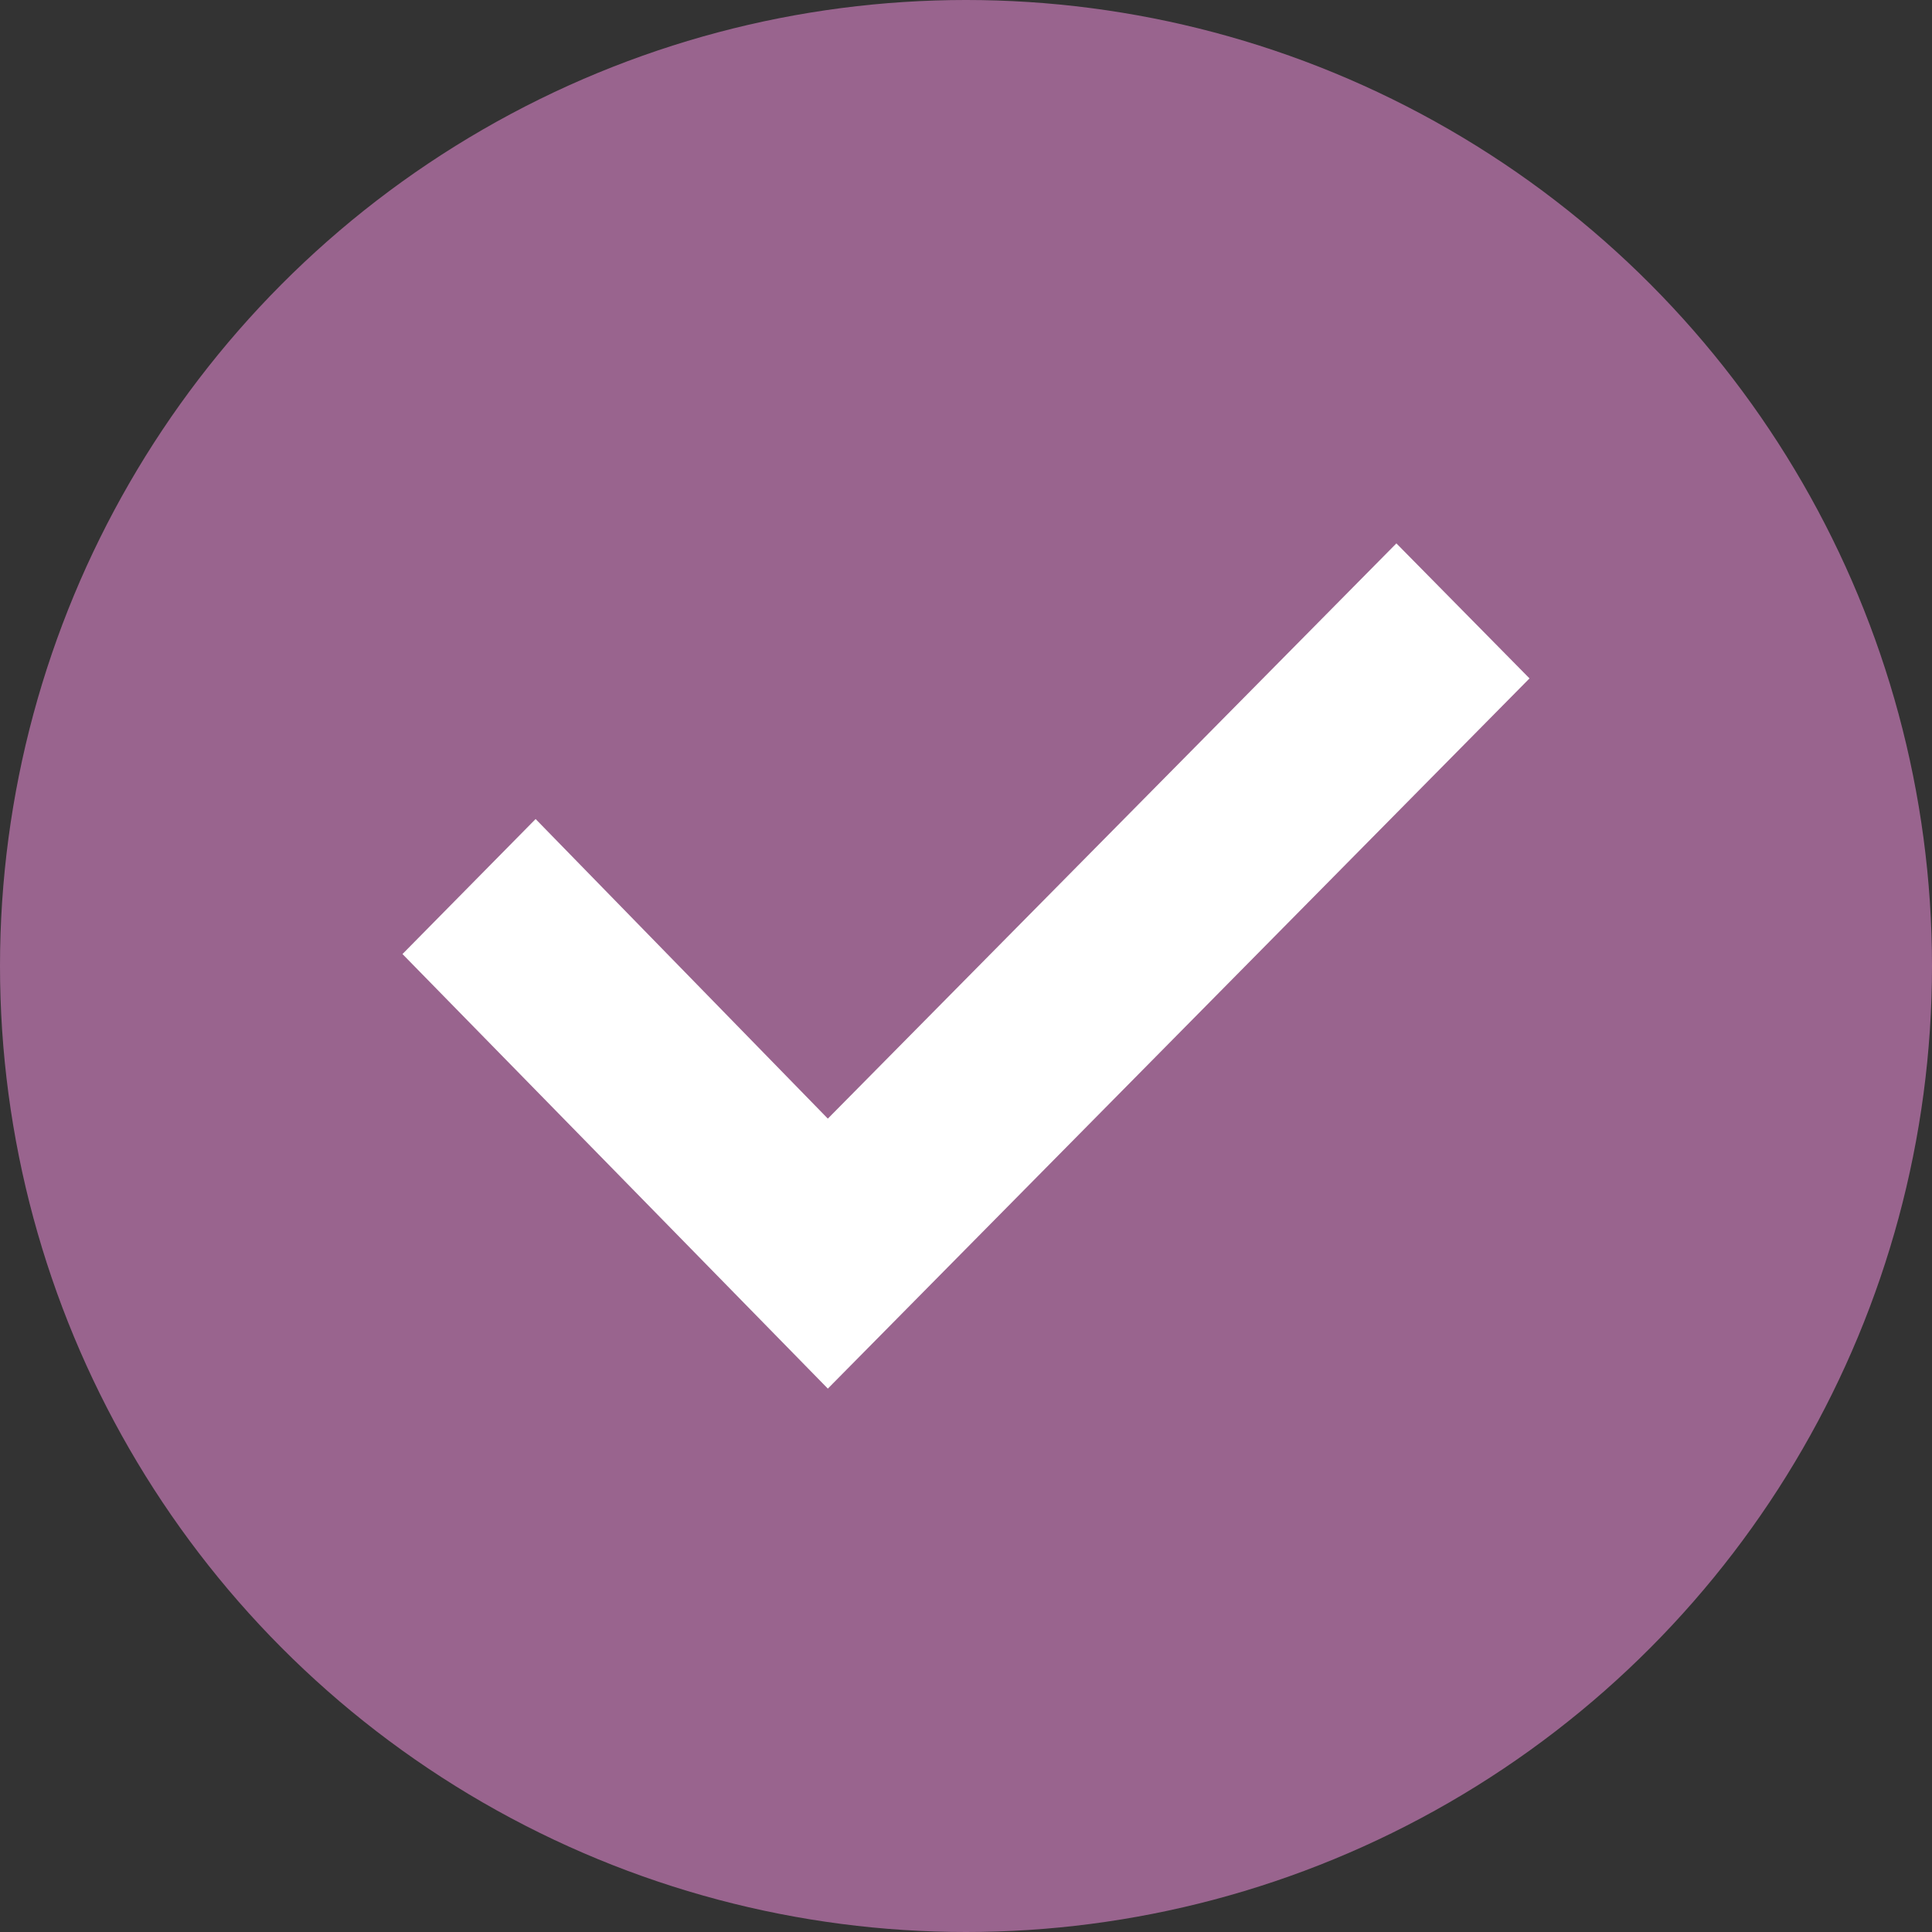
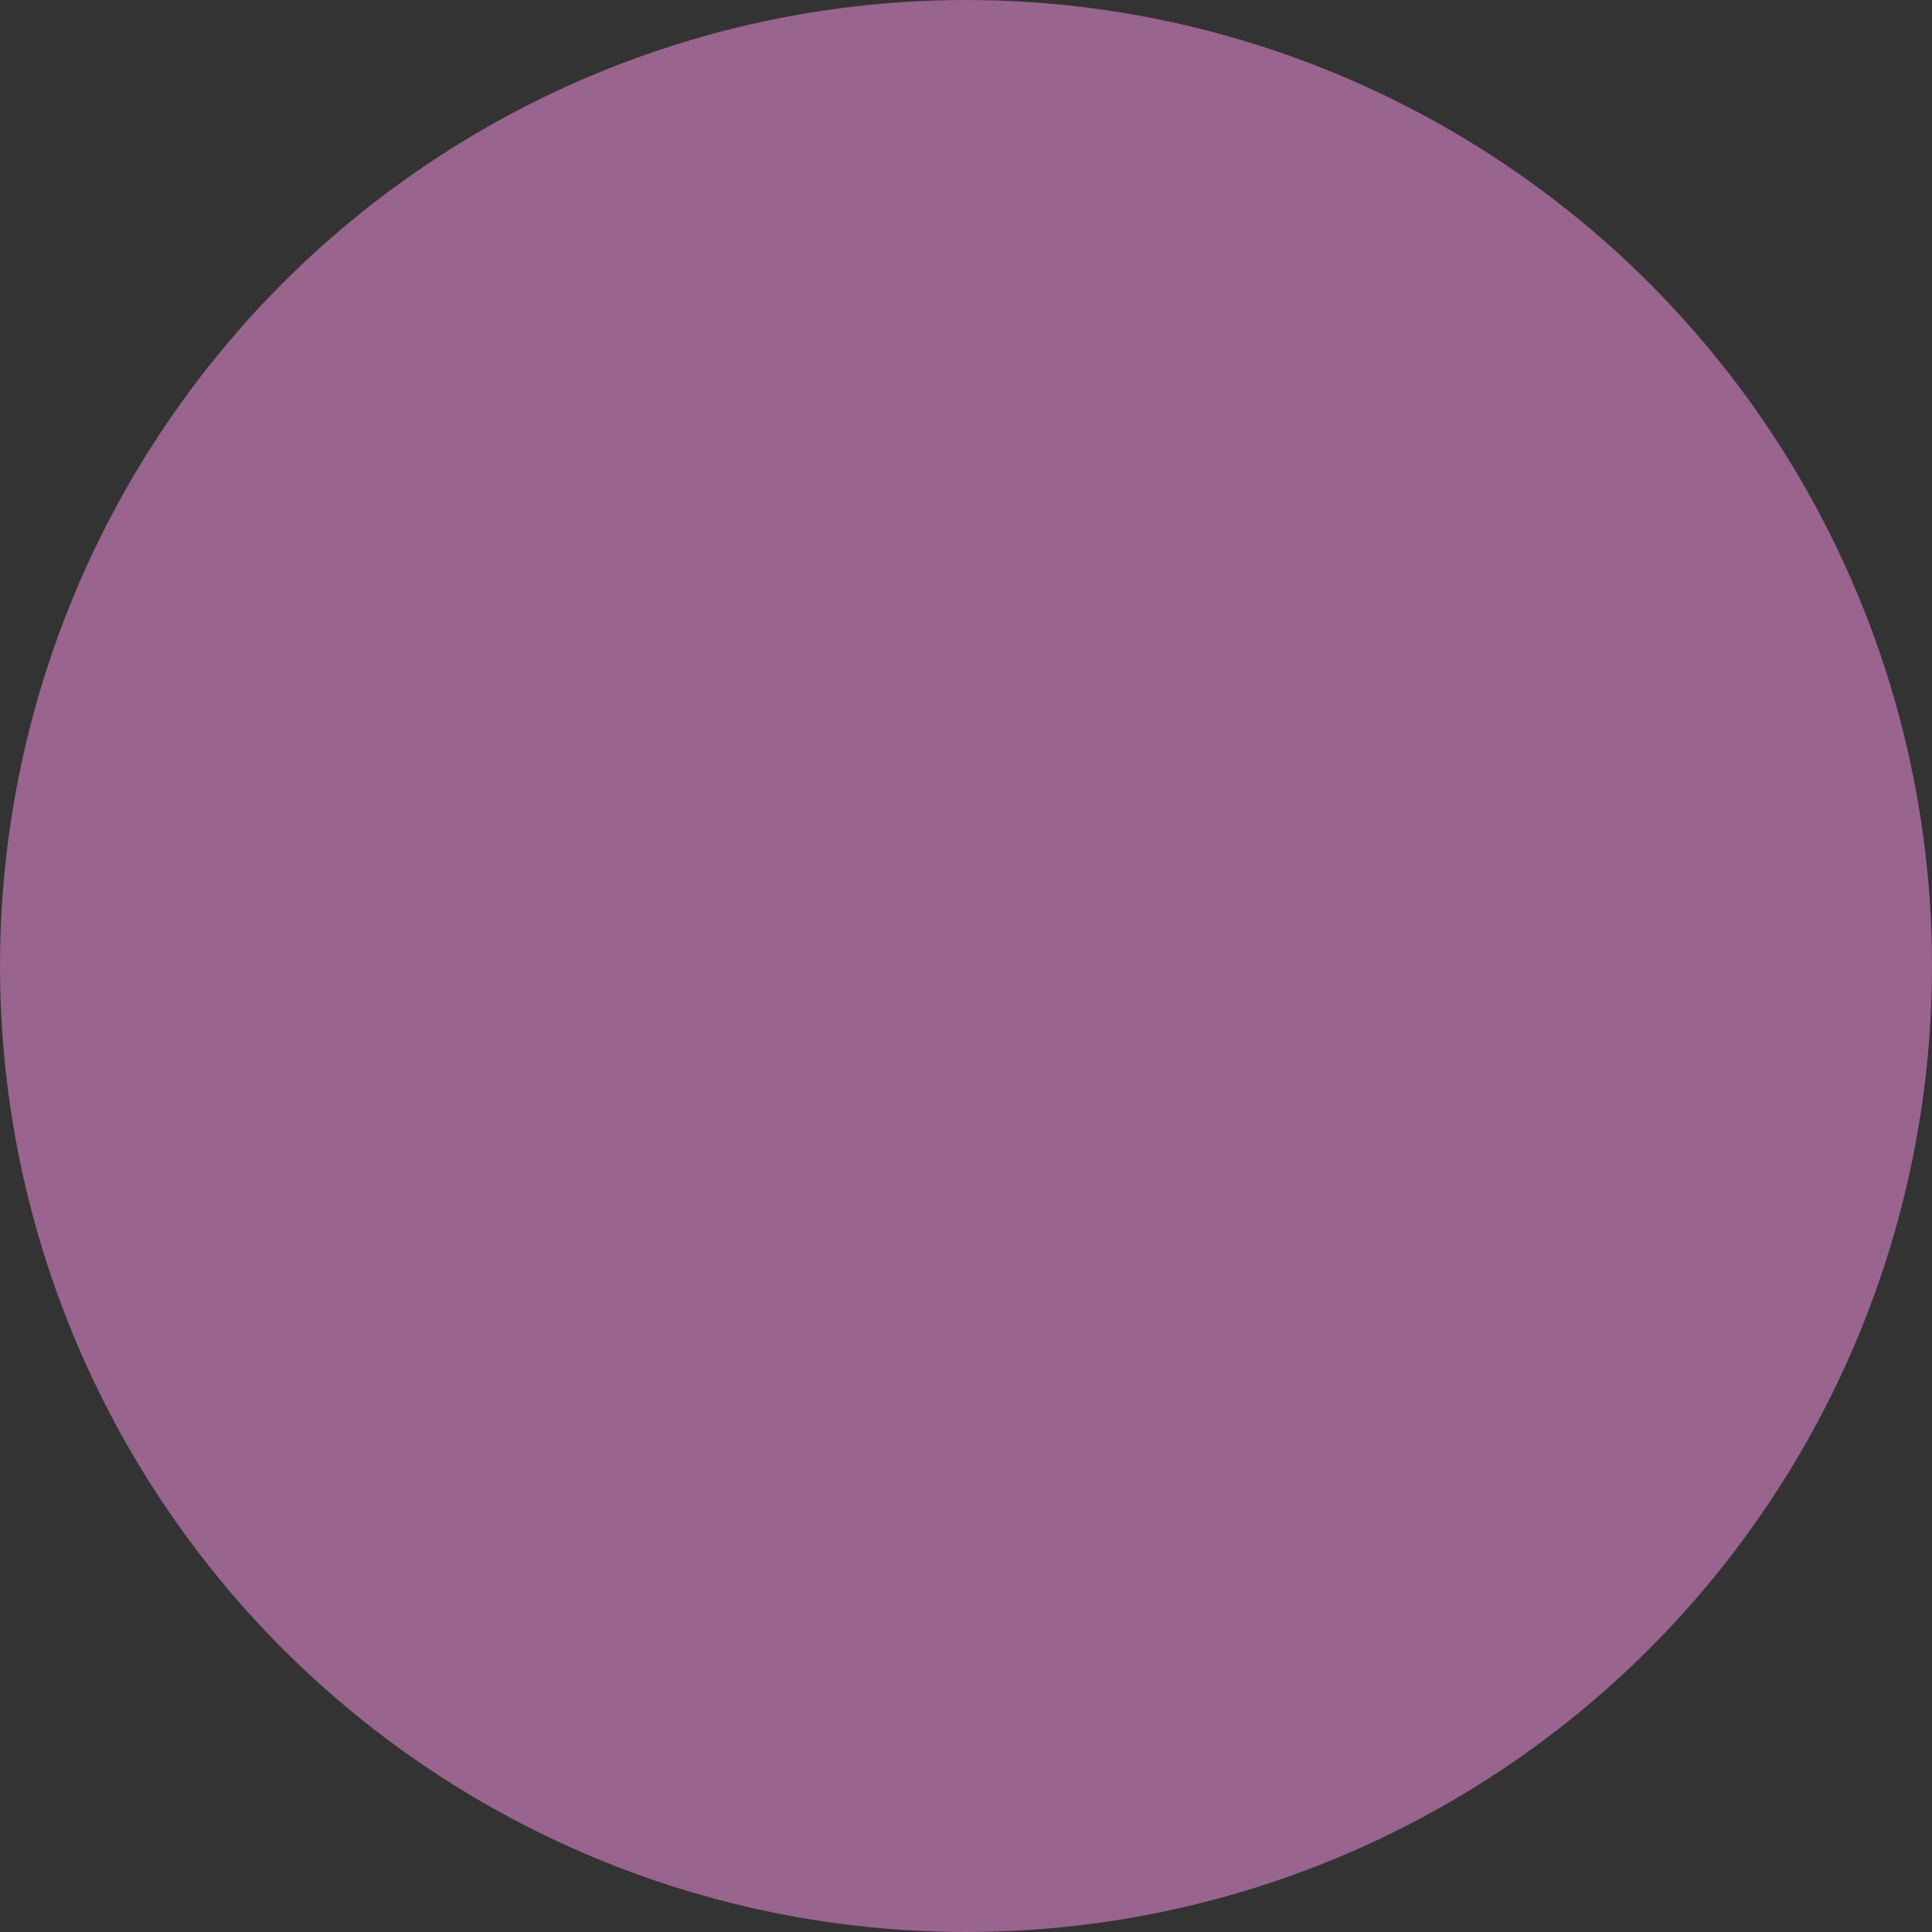
<svg xmlns="http://www.w3.org/2000/svg" width="43" height="43" viewBox="0 0 43 43" fill="none">
  <rect x="0" y="0" width="43" height="43" fill="#333333" stroke="none" />
  <circle cx="21.5" cy="21.5" r="21.5" fill="#99648E" />
-   <path d="M18.425 24.897L11.921 18.229L8.958 21.234L18.425 30.906L34.042 15.099L31.079 12.094L18.425 24.897Z" fill="white" />
</svg>